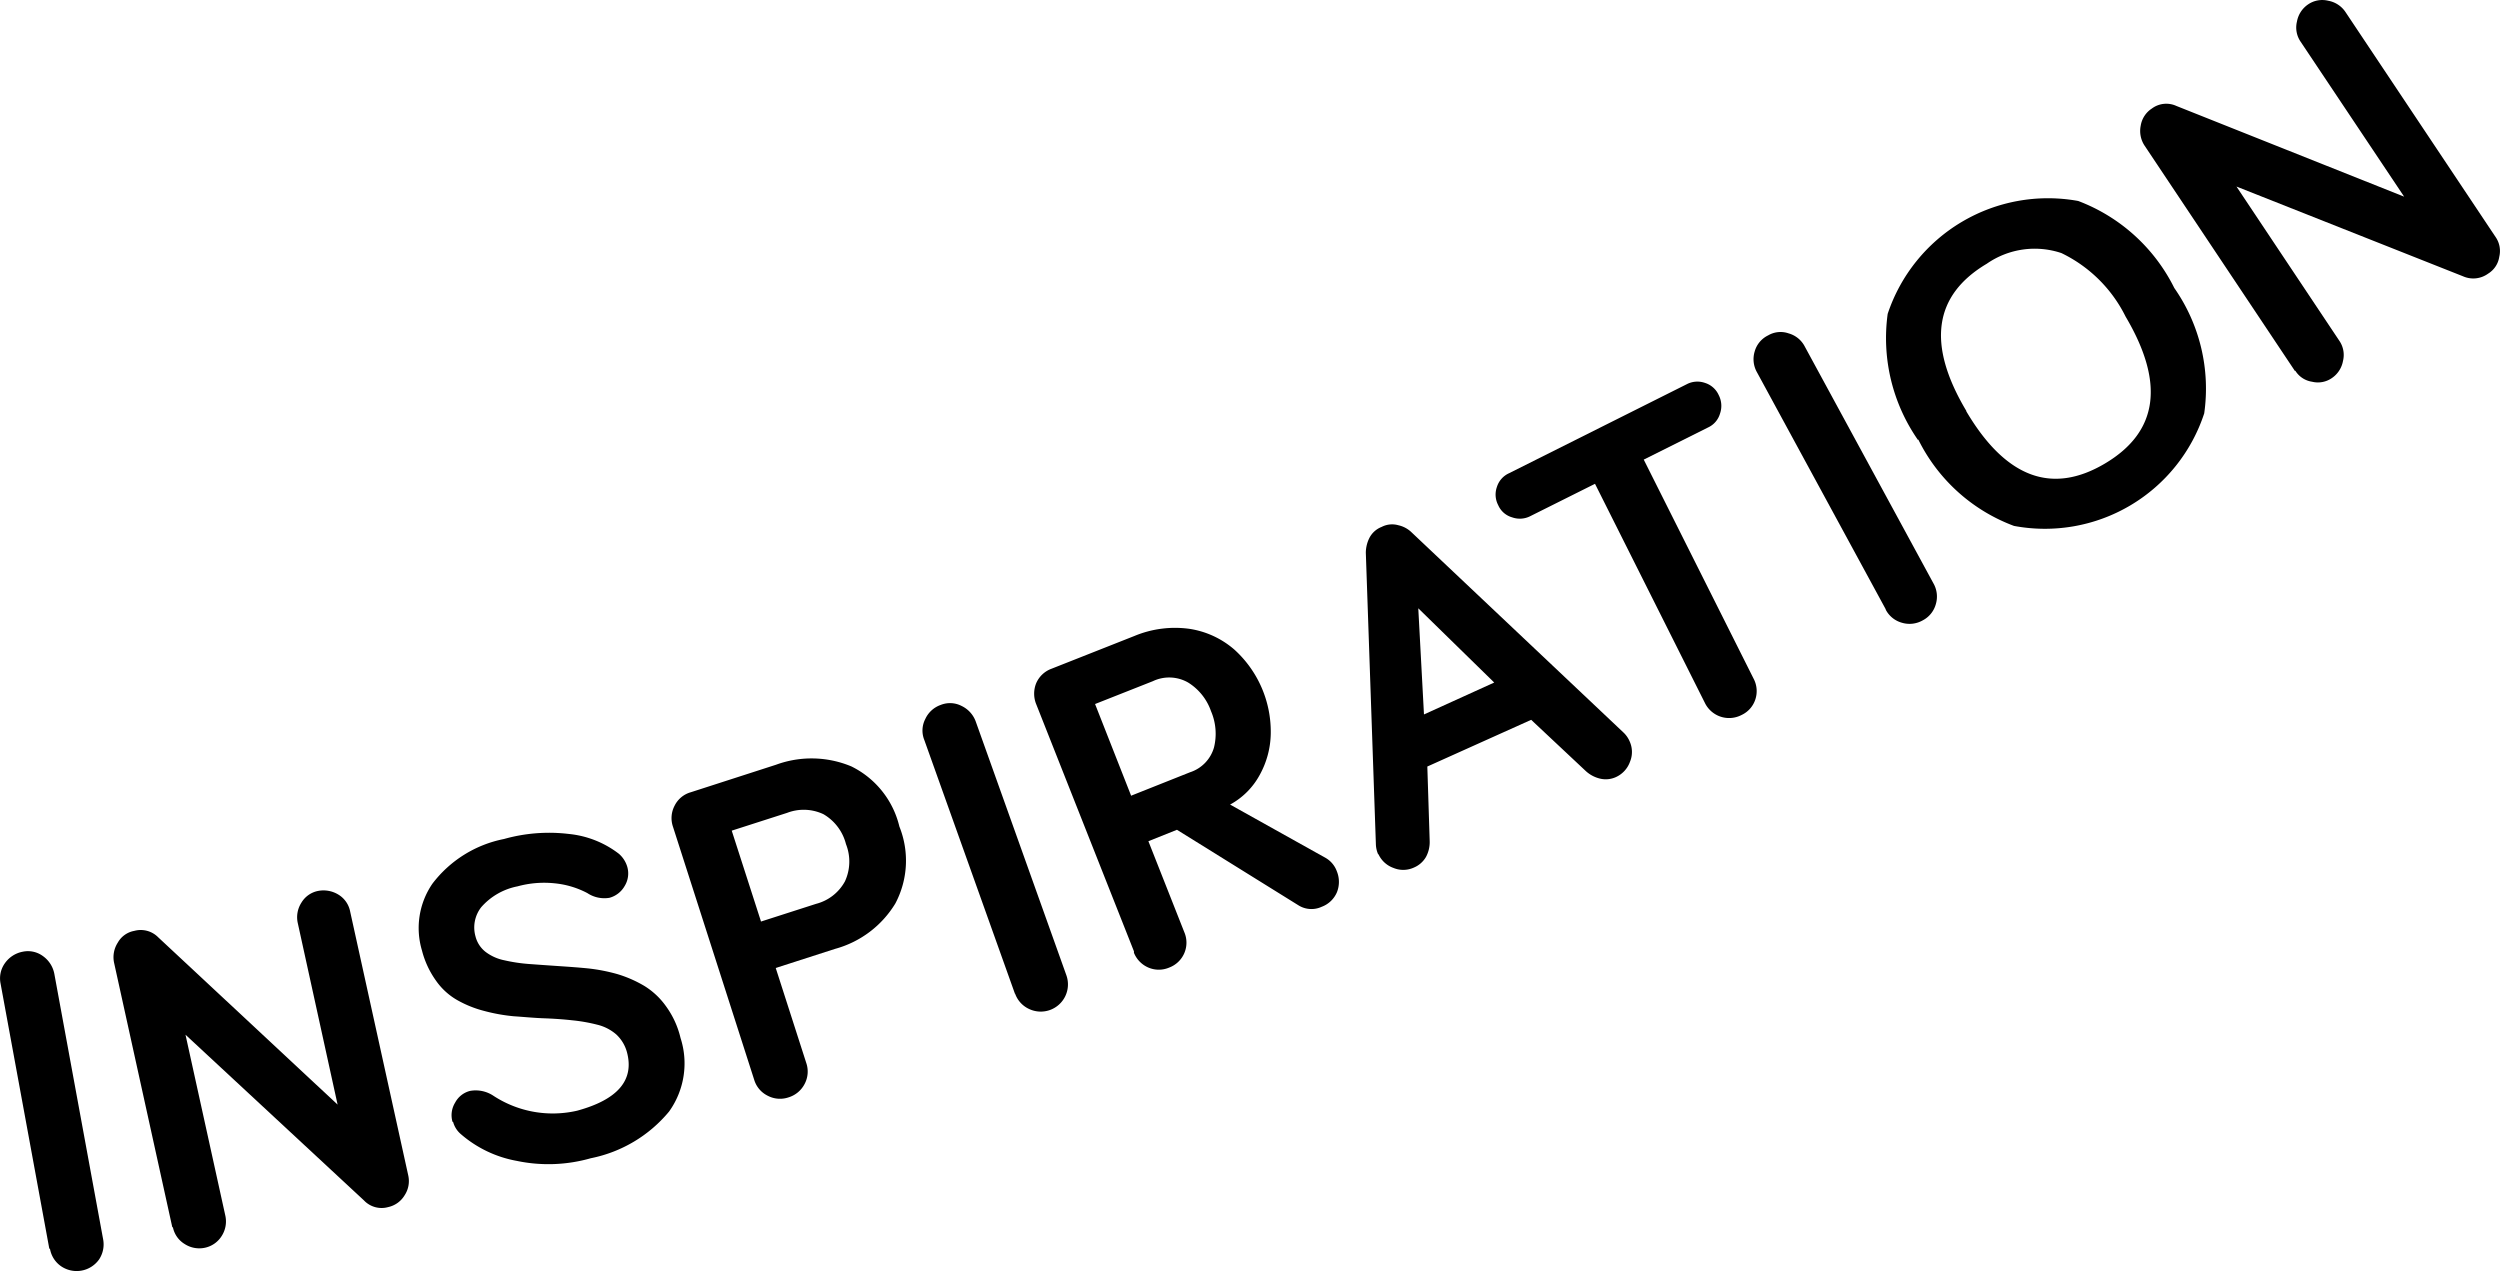
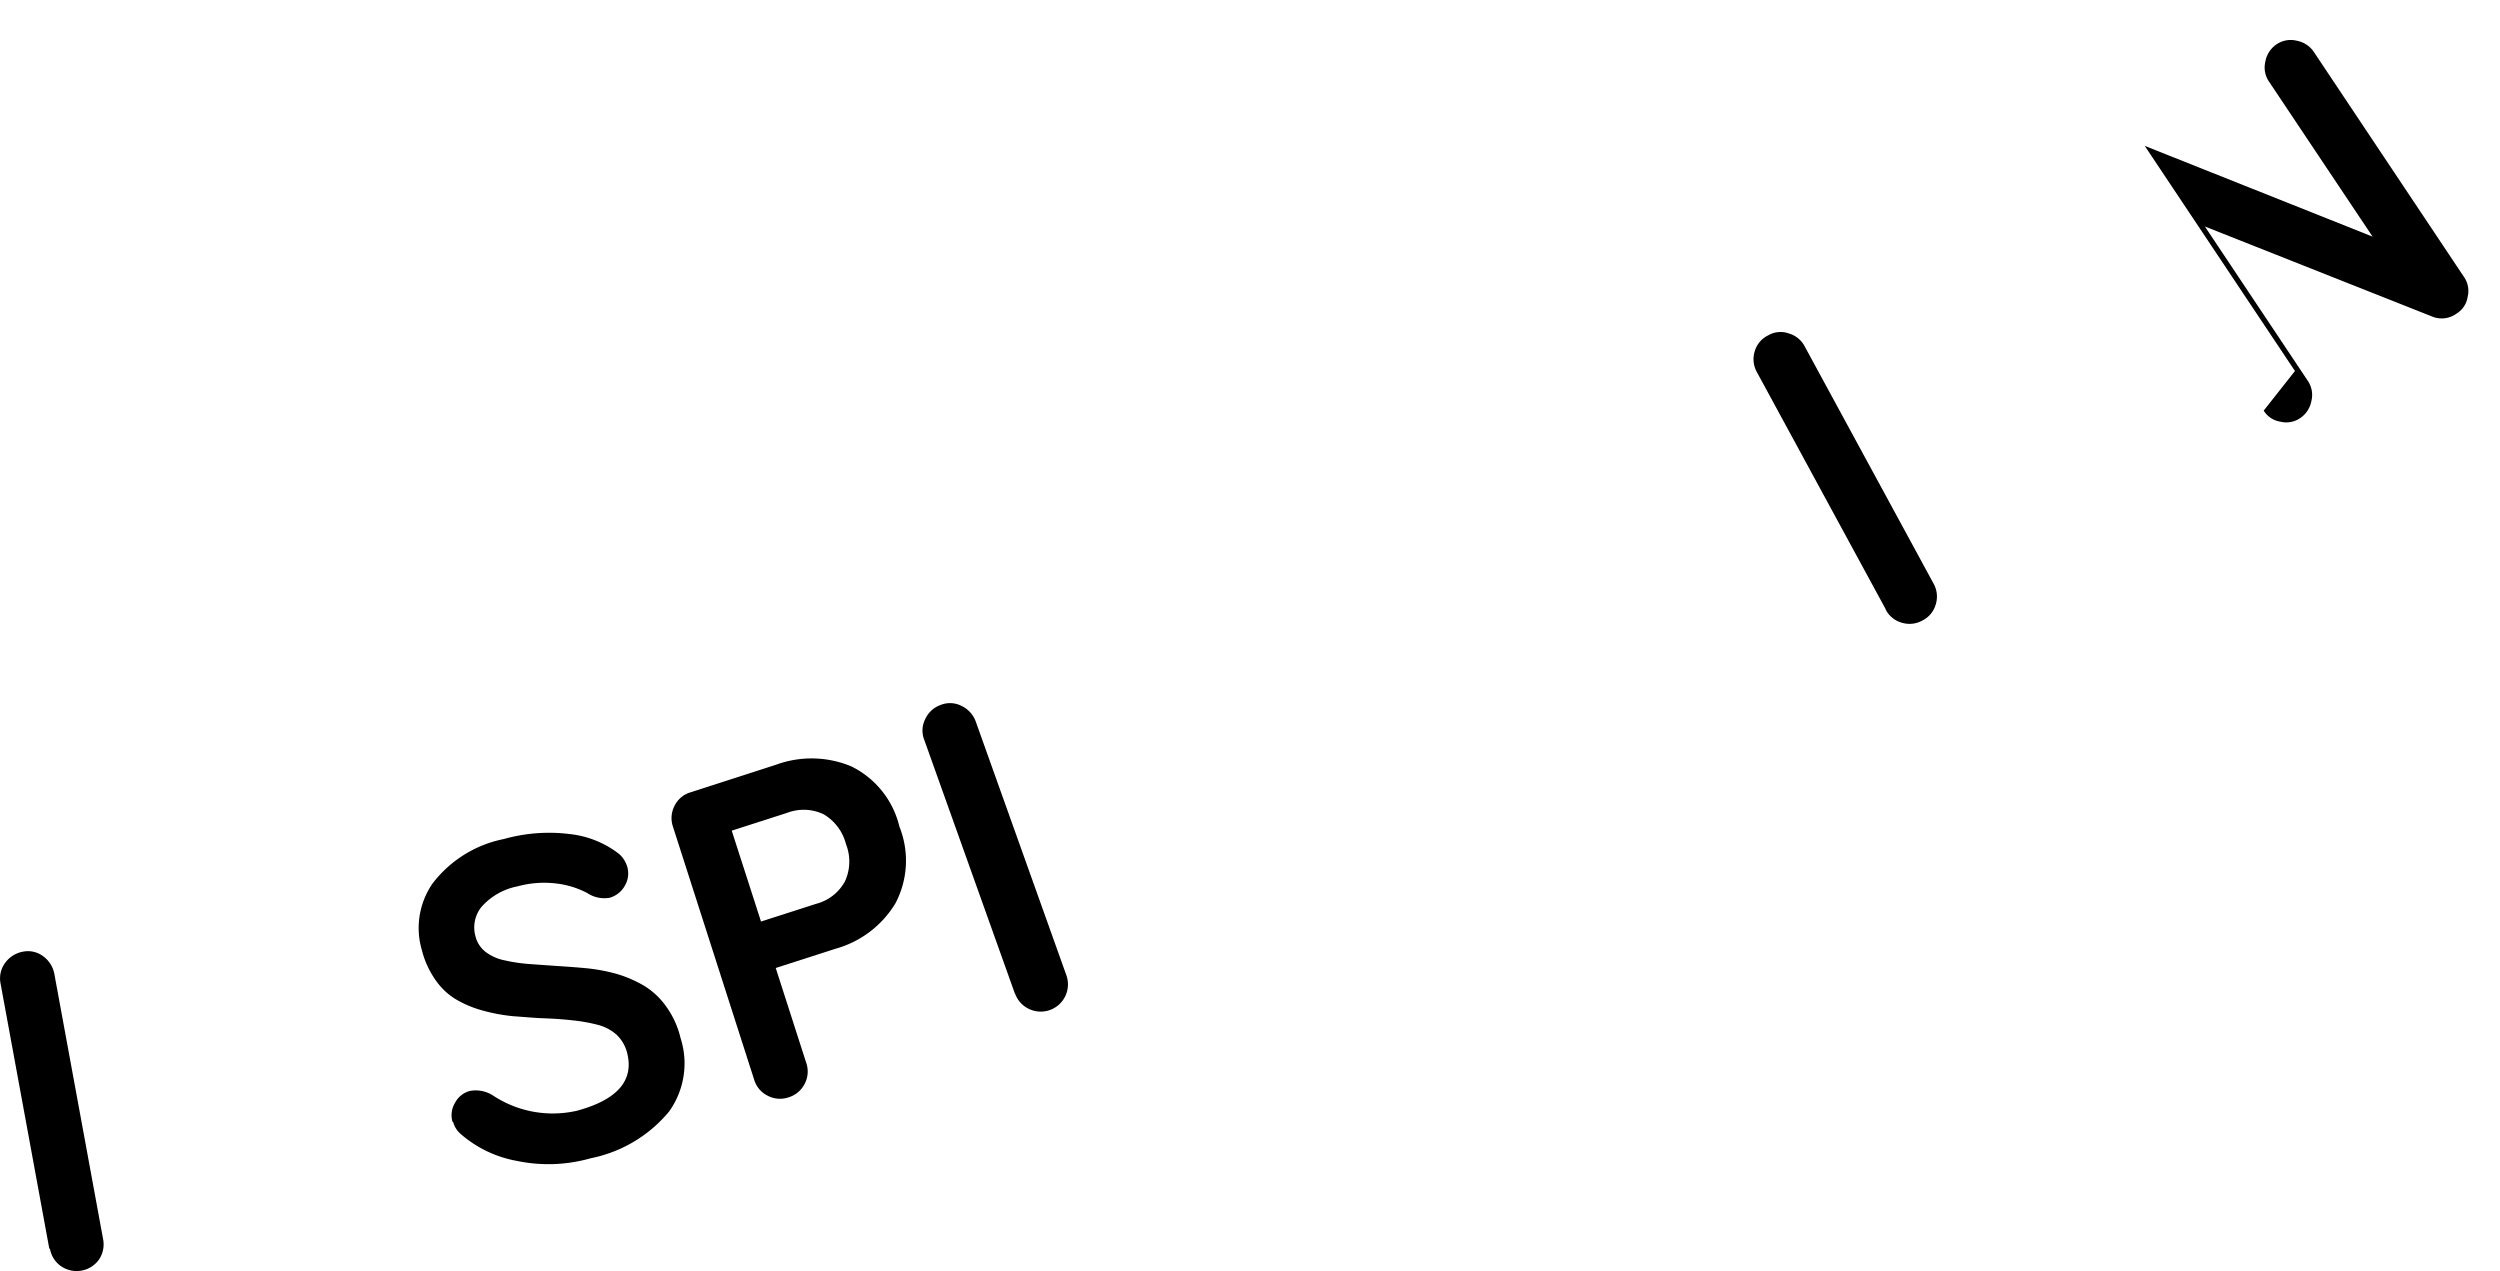
<svg xmlns="http://www.w3.org/2000/svg" data-name="Group 1717" width="94.031" height="47.809" viewBox="0 0 94.031 47.809">
  <path data-name="Path 7413" d="m245.1 399.637-1.833-9.972a.98.98 0 0 1 .164-.771 1.061 1.061 0 0 1 .67-.43.951.951 0 0 1 .758.164 1.061 1.061 0 0 1 .43.67l1.833 9.972a1.028 1.028 0 0 1-.152.771 1.036 1.036 0 0 1-1.428.253 1 1 0 0 1-.417-.657z" transform="translate(-243.245 -352.668)" style="fill:#000" />
-   <path data-name="Path 7414" d="m248.832 399.293-2.187-9.934a1.012 1.012 0 0 1 .139-.758.89.89 0 0 1 .619-.442.922.922 0 0 1 .9.24l6.749 6.294-1.5-6.838a1.012 1.012 0 0 1 .139-.758.941.941 0 0 1 .632-.442 1.073 1.073 0 0 1 .758.139.953.953 0 0 1 .442.632l2.187 9.934a.971.971 0 0 1-.139.746.958.958 0 0 1-.619.442.914.914 0 0 1-.91-.253l-6.711-6.231 1.5 6.813a1.012 1.012 0 0 1-.139.758.983.983 0 0 1-.632.442 1.012 1.012 0 0 1-.758-.139.958.958 0 0 1-.442-.619z" transform="translate(-242.354 -353.146)" style="fill:#000" />
  <path data-name="Path 7415" d="M256.976 395.792a.9.9 0 0 1 .1-.72.874.874 0 0 1 .569-.442 1.2 1.2 0 0 1 .859.177 4.074 4.074 0 0 0 3.16.569c1.529-.417 2.161-1.15 1.871-2.212a1.412 1.412 0 0 0-.4-.657 1.7 1.7 0 0 0-.72-.367 6.225 6.225 0 0 0-.935-.164c-.341-.038-.708-.063-1.074-.076s-.746-.051-1.125-.076a6.62 6.62 0 0 1-1.112-.2 4.131 4.131 0 0 1-1-.4 2.462 2.462 0 0 1-.809-.733 3.379 3.379 0 0 1-.531-1.138 2.947 2.947 0 0 1 .392-2.515 4.467 4.467 0 0 1 2.692-1.681 6.256 6.256 0 0 1 2.439-.19 3.683 3.683 0 0 1 1.883.746 1.038 1.038 0 0 1 .316.493.9.9 0 0 1-.1.72.938.938 0 0 1-.569.442 1.155 1.155 0 0 1-.834-.177 3.319 3.319 0 0 0-1.226-.367 3.777 3.777 0 0 0-1.4.114 2.429 2.429 0 0 0-1.365.784 1.239 1.239 0 0 0-.215 1.1 1.07 1.07 0 0 0 .379.581 1.732 1.732 0 0 0 .708.316 6.184 6.184 0 0 0 .923.139c.341.025.7.051 1.074.076s.758.051 1.138.089a6.65 6.65 0 0 1 1.112.215 4.541 4.541 0 0 1 1.011.442 2.788 2.788 0 0 1 .822.771 3.32 3.32 0 0 1 .544 1.188 3.109 3.109 0 0 1-.43 2.768 5.123 5.123 0 0 1-2.945 1.757 5.787 5.787 0 0 1-2.781.1 4.4 4.4 0 0 1-2.111-1.011.913.913 0 0 1-.286-.453z" transform="translate(-239.957 -353.6)" style="fill:#000" />
  <path data-name="Path 7416" d="m266.34 394.8-3.059-9.53a1 1 0 0 1 .063-.784.973.973 0 0 1 .607-.506l3.21-1.036a3.881 3.881 0 0 1 2.831.063 3.4 3.4 0 0 1 1.807 2.262 3.44 3.44 0 0 1-.152 2.894 3.827 3.827 0 0 1-2.262 1.706l-2.237.72 1.15 3.577a.994.994 0 0 1-.063.784 1.013 1.013 0 0 1-.607.506.994.994 0 0 1-.784-.063.983.983 0 0 1-.504-.593zm.24-5.953 2.085-.67a1.724 1.724 0 0 0 1.087-.847 1.776 1.776 0 0 0 .038-1.4 1.815 1.815 0 0 0-.847-1.125 1.74 1.74 0 0 0-1.365-.051l-2.085.67 1.1 3.413z" transform="translate(-237.971 -354.181)" style="fill:#000" />
  <path data-name="Path 7417" d="m274.177 392-3.413-9.555a.943.943 0 0 1 .038-.784 1 1 0 0 1 .581-.531.943.943 0 0 1 .784.038 1.043 1.043 0 0 1 .531.581l3.413 9.555a1.023 1.023 0 0 1-1.4 1.264 1 1 0 0 1-.531-.581z" transform="translate(-236 -354.616)" style="fill:#000" />
-   <path data-name="Path 7418" d="m277.774 390.992-3.678-9.3a1.05 1.05 0 0 1 0-.784 1 1 0 0 1 .569-.543l3.135-1.239a3.971 3.971 0 0 1 2.06-.265 3.337 3.337 0 0 1 1.694.784 4.171 4.171 0 0 1 1.365 3.172 3.314 3.314 0 0 1-.417 1.542 2.771 2.771 0 0 1-1.112 1.112l3.6 2.01a.96.96 0 0 1 .417.506 1.05 1.05 0 0 1 0 .784 1 1 0 0 1-.569.543.919.919 0 0 1-.872-.051l-4.575-2.844-1.074.43 1.352 3.425a1 1 0 0 1-.569 1.327.993.993 0 0 1-.784 0 1.018 1.018 0 0 1-.543-.556zm-.114-5.852 2.225-.885a1.378 1.378 0 0 0 .9-.935 2.15 2.15 0 0 0-.114-1.365 2.064 2.064 0 0 0-.859-1.074 1.431 1.431 0 0 0-1.327-.051l-2.174.859 1.352 3.438z" transform="translate(-235.123 -355.209)" style="fill:#000" />
-   <path data-name="Path 7419" d="M284.358 388.164a1.032 1.032 0 0 1-.089-.367l-.379-10.984a1.259 1.259 0 0 1 .126-.543.873.873 0 0 1 .468-.43.858.858 0 0 1 .632-.063 1.035 1.035 0 0 1 .493.265l7.988 7.546a.993.993 0 0 1 .215.316.962.962 0 0 1 .013.771 1 1 0 0 1-.518.569.922.922 0 0 1-.607.063 1.2 1.2 0 0 1-.543-.291l-2.048-1.921-3.906 1.757.089 2.806a1.178 1.178 0 0 1-.139.594.951.951 0 0 1-.455.4.962.962 0 0 1-.771.013.982.982 0 0 1-.569-.531zm1.719-5.271 2.642-1.2-2.856-2.793z" transform="translate(-232.518 -356.021)" style="fill:#000" />
-   <path data-name="Path 7420" d="M288.369 376.6a.809.809 0 0 1-.518-.455.857.857 0 0 1-.051-.683.84.84 0 0 1 .455-.518l6.686-3.349a.861.861 0 0 1 .683-.051.84.84 0 0 1 .518.455.884.884 0 0 1 .051.7.826.826 0 0 1-.442.518l-2.427 1.213 4.133 8.241a1 1 0 0 1 .063.784.98.98 0 0 1-.518.581 1.013 1.013 0 0 1-1.378-.455l-4.133-8.241-2.427 1.213a.861.861 0 0 1-.683.051z" transform="translate(-231.499 -357.143)" style="fill:#000" />
  <path data-name="Path 7421" d="m300.4 380.448-4.841-8.911a1 1 0 0 1-.089-.784.96.96 0 0 1 .506-.607.921.921 0 0 1 .771-.076.979.979 0 0 1 .607.493l4.841 8.911a1 1 0 0 1 .088.784.979.979 0 0 1-.493.607 1 1 0 0 1-.784.088.979.979 0 0 1-.607-.493z" transform="translate(-229.473 -357.531)" style="fill:#000" />
-   <path data-name="Path 7422" d="M300.577 375.145a6.709 6.709 0 0 1-1.138-4.74 6.355 6.355 0 0 1 7.166-4.247 6.673 6.673 0 0 1 3.615 3.274 6.606 6.606 0 0 1 1.125 4.714 6.305 6.305 0 0 1-7.154 4.234 6.572 6.572 0 0 1-3.6-3.248zm1.82-1.074c1.479 2.5 3.223 3.147 5.22 1.959s2.25-3.021.771-5.523a5.223 5.223 0 0 0-2.414-2.389 3.157 3.157 0 0 0-2.806.4c-2 1.188-2.262 3.033-.771 5.536z" transform="translate(-228.439 -358.599)" style="fill:#000" />
-   <path data-name="Path 7423" d="m312.755 374.094-5.65-8.468a1 1 0 0 1-.152-.758.945.945 0 0 1 .417-.645.907.907 0 0 1 .923-.1l8.569 3.413-3.893-5.827a.94.94 0 0 1-.139-.758.99.99 0 0 1 .417-.645.94.94 0 0 1 .758-.139.99.99 0 0 1 .645.417l5.65 8.468a.92.92 0 0 1 .139.746.894.894 0 0 1-.417.632.95.95 0 0 1-.948.1l-8.519-3.375 3.868 5.8a.94.94 0 0 1 .139.758.99.99 0 0 1-.417.645.92.92 0 0 1-.746.139.894.894 0 0 1-.632-.417z" transform="translate(-226.436 -360.139)" style="fill:#000" />
+   <path data-name="Path 7423" d="m312.755 374.094-5.65-8.468l8.569 3.413-3.893-5.827a.94.94 0 0 1-.139-.758.99.99 0 0 1 .417-.645.94.94 0 0 1 .758-.139.99.99 0 0 1 .645.417l5.65 8.468a.92.92 0 0 1 .139.746.894.894 0 0 1-.417.632.95.95 0 0 1-.948.1l-8.519-3.375 3.868 5.8a.94.94 0 0 1 .139.758.99.99 0 0 1-.417.645.92.92 0 0 1-.746.139.894.894 0 0 1-.632-.417z" transform="translate(-226.436 -360.139)" style="fill:#000" />
</svg>